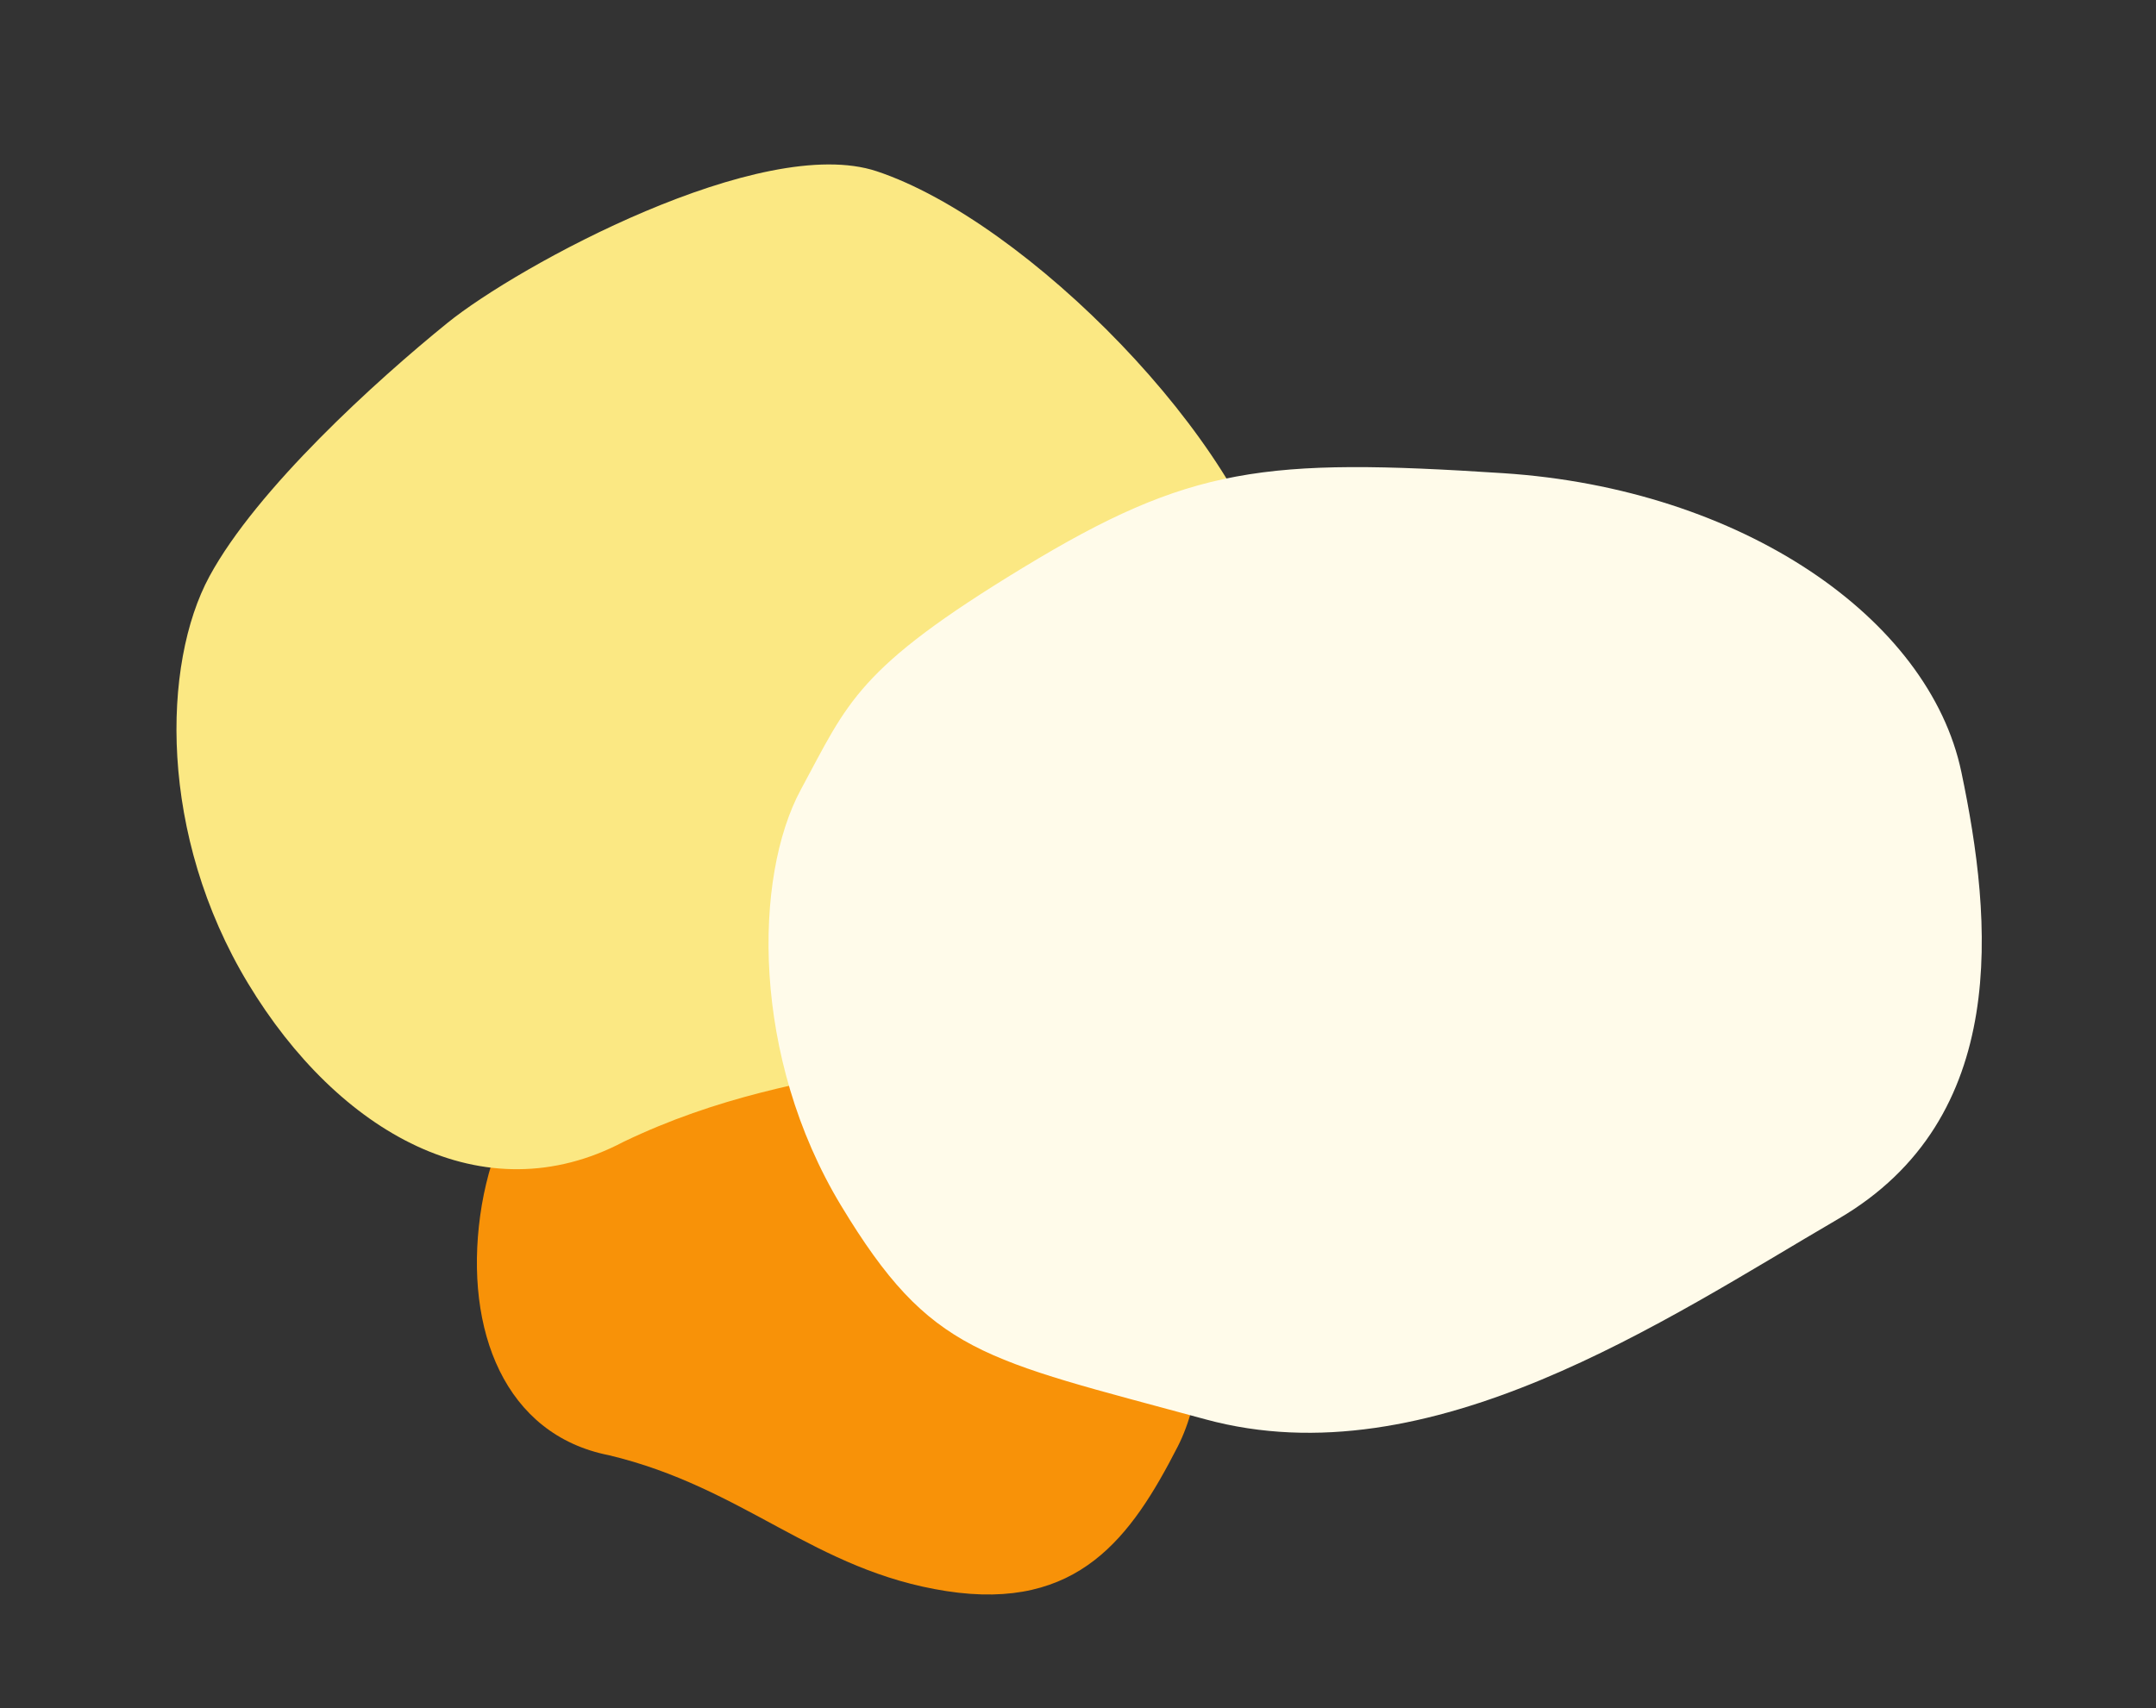
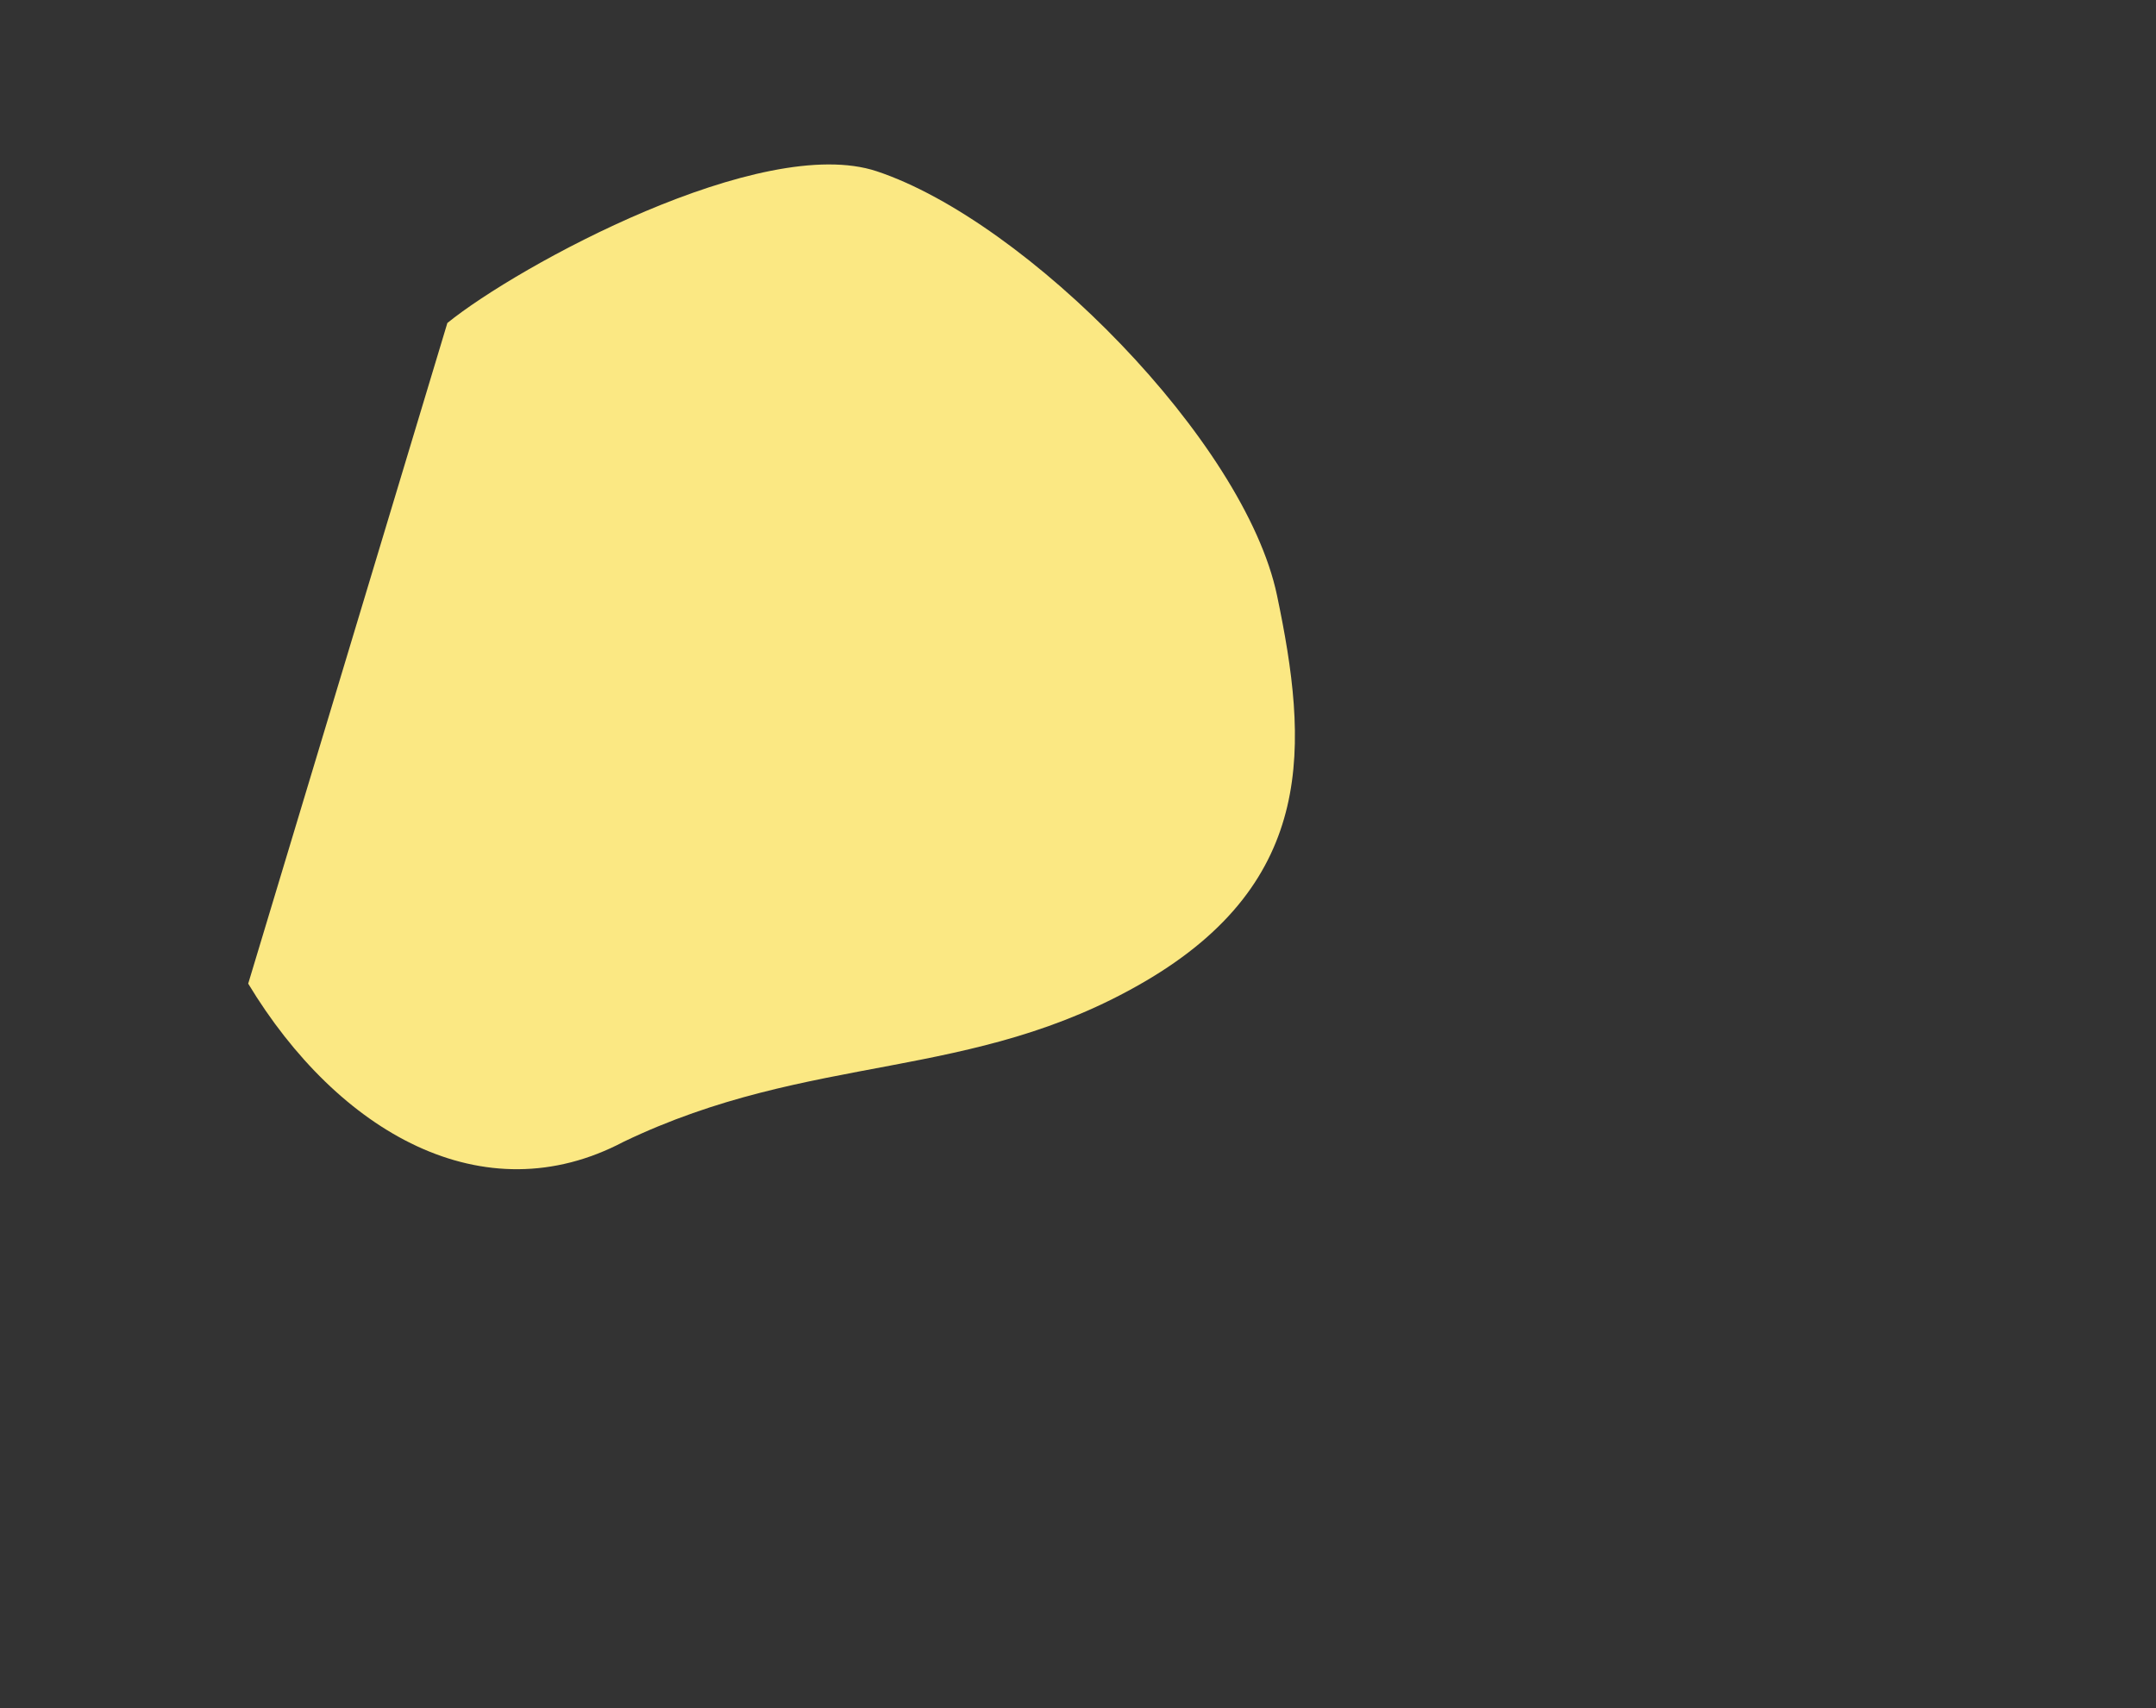
<svg xmlns="http://www.w3.org/2000/svg" width="591.921" height="469.123">
  <rect width="100%" height="100%" fill="#333333" stroke="none" />
  <g data-name="グループ 86">
-     <path data-name="パス 114" d="M131.835 333.809c-4.329 31.522 6.766 60.152 35.279 65.8 37.319 8.872 56.438 31.723 92.738 37.33s50.792-14.945 63.482-39.684c13.133-25.6 7.454-82.122-8.182-106.509-12-18.72-61.976-27.945-78.725-27.955s-46.3 1.612-63.162 8.605-37.101 30.891-41.43 62.413z" fill="#f89208" />
-     <path data-name="パス 115" d="M68.143 270.122c24.672 40.829 64.553 63.74 103.034 43.439 51.753-24.854 95.515-16.251 143.01-43.954s44.966-65.32 36.407-106.127c-8.861-42.23-68.73-102.764-109.89-116.448-31.595-10.503-98.397 25.877-117.881 41.662s-52.31 45.54-65.33 69.595-14.024 71.005 10.65 111.833z" fill="#fbe883" />
-     <path data-name="パス 116" d="M230.93 331.104c24.672 40.829 38.484 41.909 100.032 58.664s126.2-27.32 173.693-55.02 42.385-81.966 33.825-122.772c-8.857-42.23-60.289-77.768-125.813-82.037s-85.935-1.904-131.738 25.911-48.032 36.908-61.05 60.965-13.623 73.46 11.05 114.289z" fill="#fffbea" />
+     <path data-name="パス 115" d="M68.143 270.122c24.672 40.829 64.553 63.74 103.034 43.439 51.753-24.854 95.515-16.251 143.01-43.954s44.966-65.32 36.407-106.127c-8.861-42.23-68.73-102.764-109.89-116.448-31.595-10.503-98.397 25.877-117.881 41.662z" fill="#fbe883" />
  </g>
</svg>